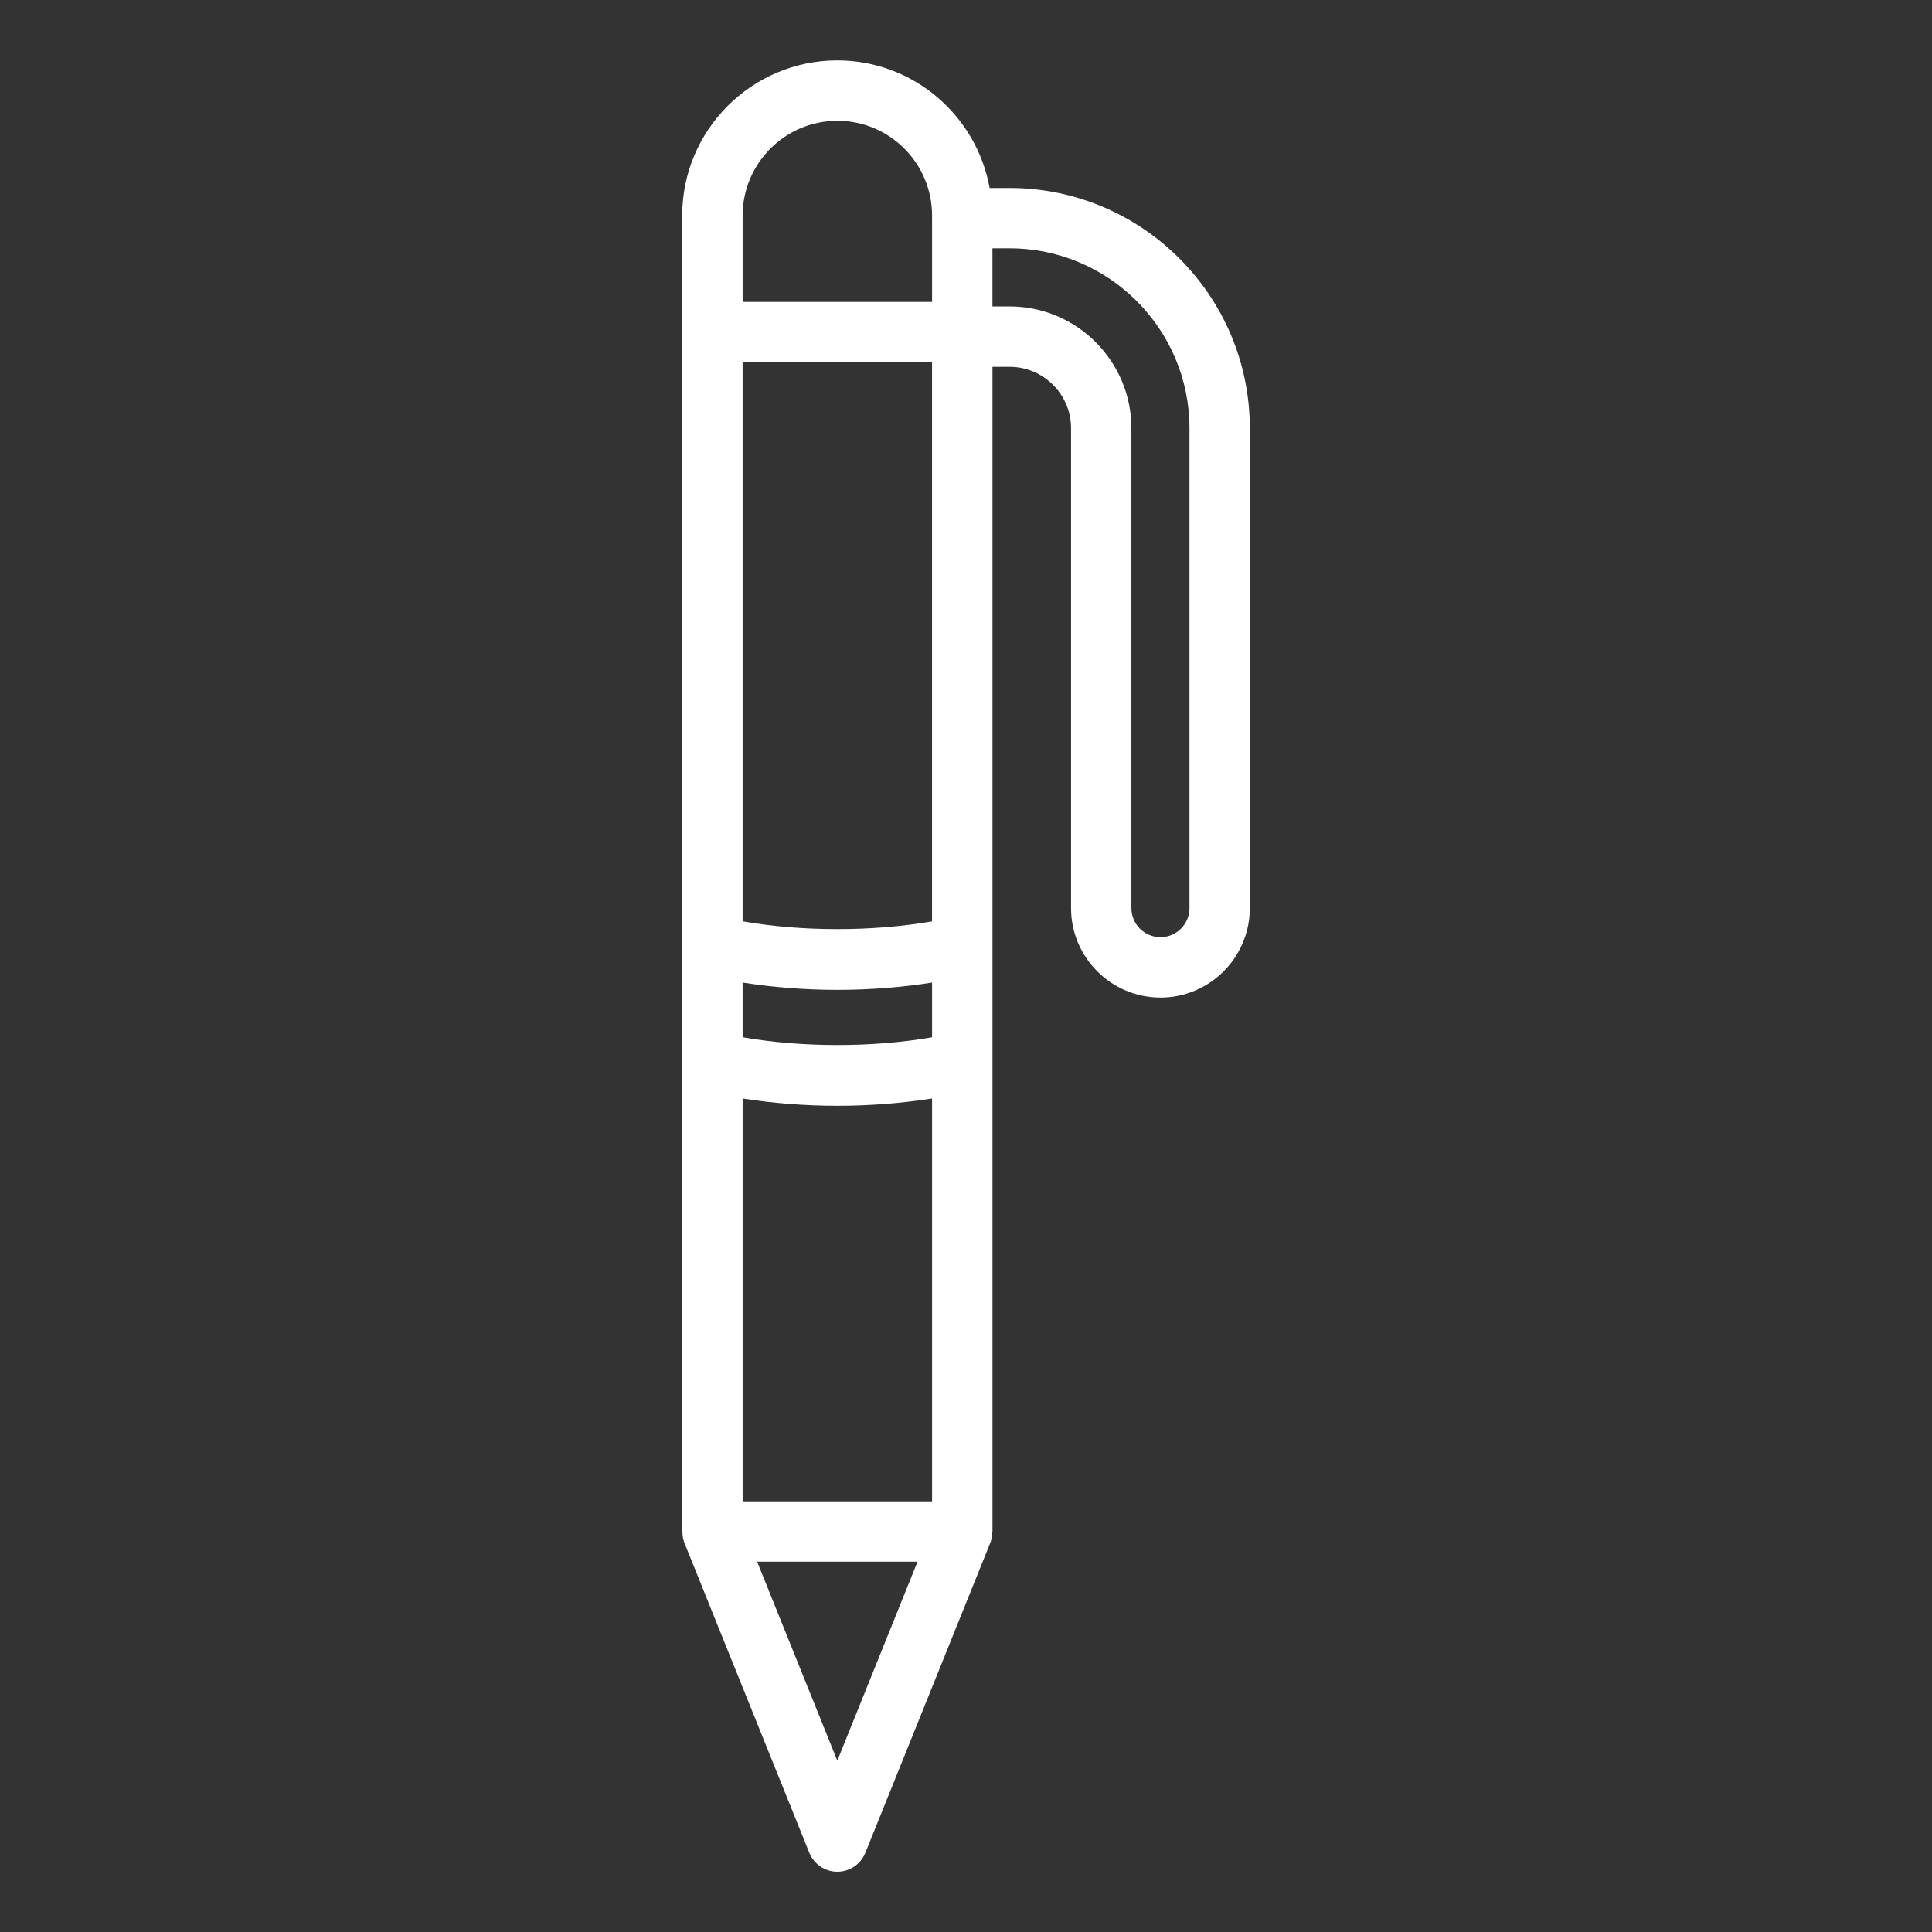
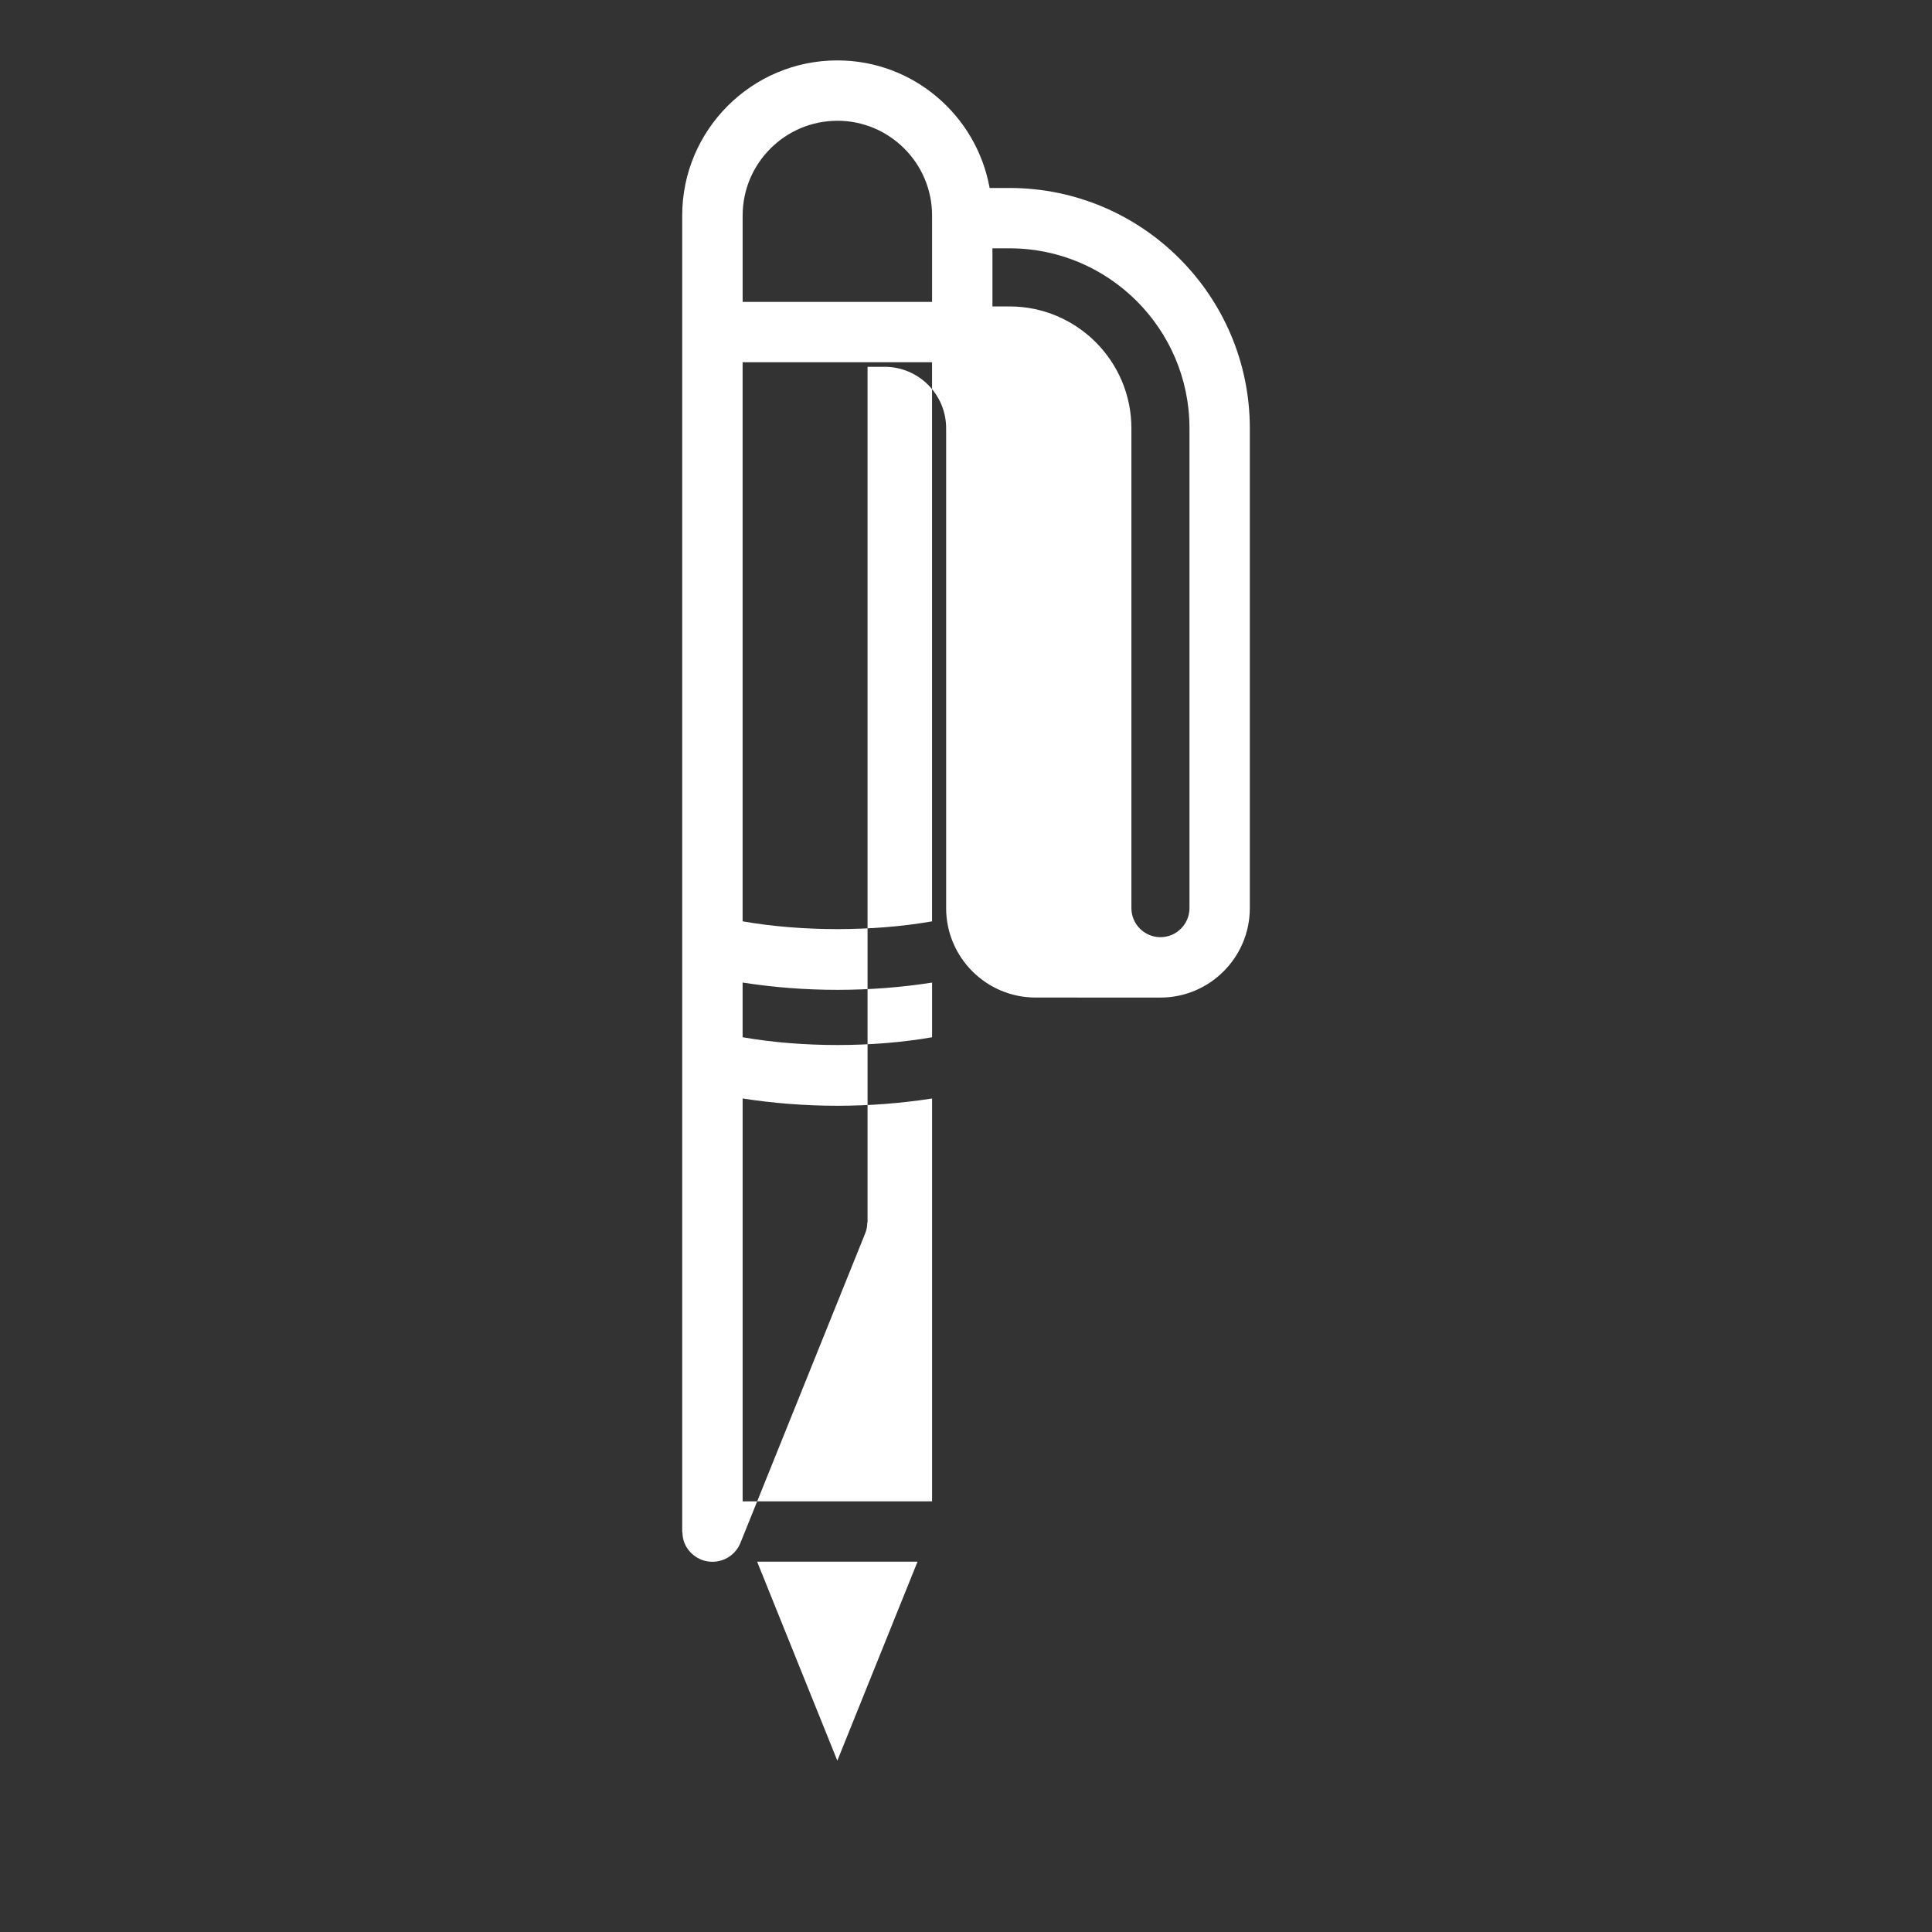
<svg xmlns="http://www.w3.org/2000/svg" id="pen" viewBox="0 0 64 64">
  <rect x="0" y="0" width="64" height="64" fill="#333333" stroke="none" />
-   <path stroke-width="0" d="m38.44,33.046c1.633,0,2.962-1.329,2.962-2.963v-15.896c0-4.39-3.571-7.96-7.96-7.96h-.659c-.433-2.398-2.525-4.226-5.046-4.226-2.833,0-5.138,2.305-5.138,5.138v3.853s-.002.006-.002.01.002.006.002.01v39.724c0,.014.007.025.008.038.004.114.021.227.065.336l4.138,10.267c.153.378.52.626.928.626s.775-.248.928-.626l4.138-10.267c.044-.108.06-.222.065-.336,0-.013.008-.025.008-.038V12.151h.567c1.123,0,2.036.913,2.036,2.035v15.896c0,1.634,1.329,2.963,2.962,2.963Zm-7.565-21.046v18.521c-1.96.343-4.316.343-6.275-.001V12h6.275Zm0,22.361c-1.96.343-4.316.342-6.275-.001v-1.812c.994.156,2.057.242,3.141.242s2.142-.085,3.135-.241v1.812Zm-6.275,2.027c.994.156,2.057.242,3.141.242s2.142-.086,3.135-.241v13.345h-6.275v-13.345Zm3.138-32.388c1.73,0,3.138,1.408,3.138,3.138v.074c0,.005-.003.009-.003.015s.003.009.003.015v2.759h-6.275v-2.862c0-1.73,1.408-3.138,3.138-3.138Zm0,54.325l-2.657-6.592h5.313l-2.657,6.592Zm5.705-48.174h-.567v-1.925h.567c3.287,0,5.96,2.674,5.96,5.96v15.896c0,.531-.432.963-.962.963s-.962-.432-.962-.963v-15.896c0-2.225-1.811-4.035-4.036-4.035Z" fill="#ffffff" class="color000000 svgShape" />
+   <path stroke-width="0" d="m38.44,33.046c1.633,0,2.962-1.329,2.962-2.963v-15.896c0-4.39-3.571-7.96-7.96-7.96h-.659c-.433-2.398-2.525-4.226-5.046-4.226-2.833,0-5.138,2.305-5.138,5.138v3.853s-.002.006-.002.01.002.006.002.01v39.724c0,.014.007.025.008.038.004.114.021.227.065.336c.153.378.52.626.928.626s.775-.248.928-.626l4.138-10.267c.044-.108.06-.222.065-.336,0-.013.008-.025.008-.038V12.151h.567c1.123,0,2.036.913,2.036,2.035v15.896c0,1.634,1.329,2.963,2.962,2.963Zm-7.565-21.046v18.521c-1.96.343-4.316.343-6.275-.001V12h6.275Zm0,22.361c-1.96.343-4.316.342-6.275-.001v-1.812c.994.156,2.057.242,3.141.242s2.142-.085,3.135-.241v1.812Zm-6.275,2.027c.994.156,2.057.242,3.141.242s2.142-.086,3.135-.241v13.345h-6.275v-13.345Zm3.138-32.388c1.73,0,3.138,1.408,3.138,3.138v.074c0,.005-.003.009-.003.015s.003.009.003.015v2.759h-6.275v-2.862c0-1.73,1.408-3.138,3.138-3.138Zm0,54.325l-2.657-6.592h5.313l-2.657,6.592Zm5.705-48.174h-.567v-1.925h.567c3.287,0,5.96,2.674,5.96,5.96v15.896c0,.531-.432.963-.962.963s-.962-.432-.962-.963v-15.896c0-2.225-1.811-4.035-4.036-4.035Z" fill="#ffffff" class="color000000 svgShape" />
</svg>